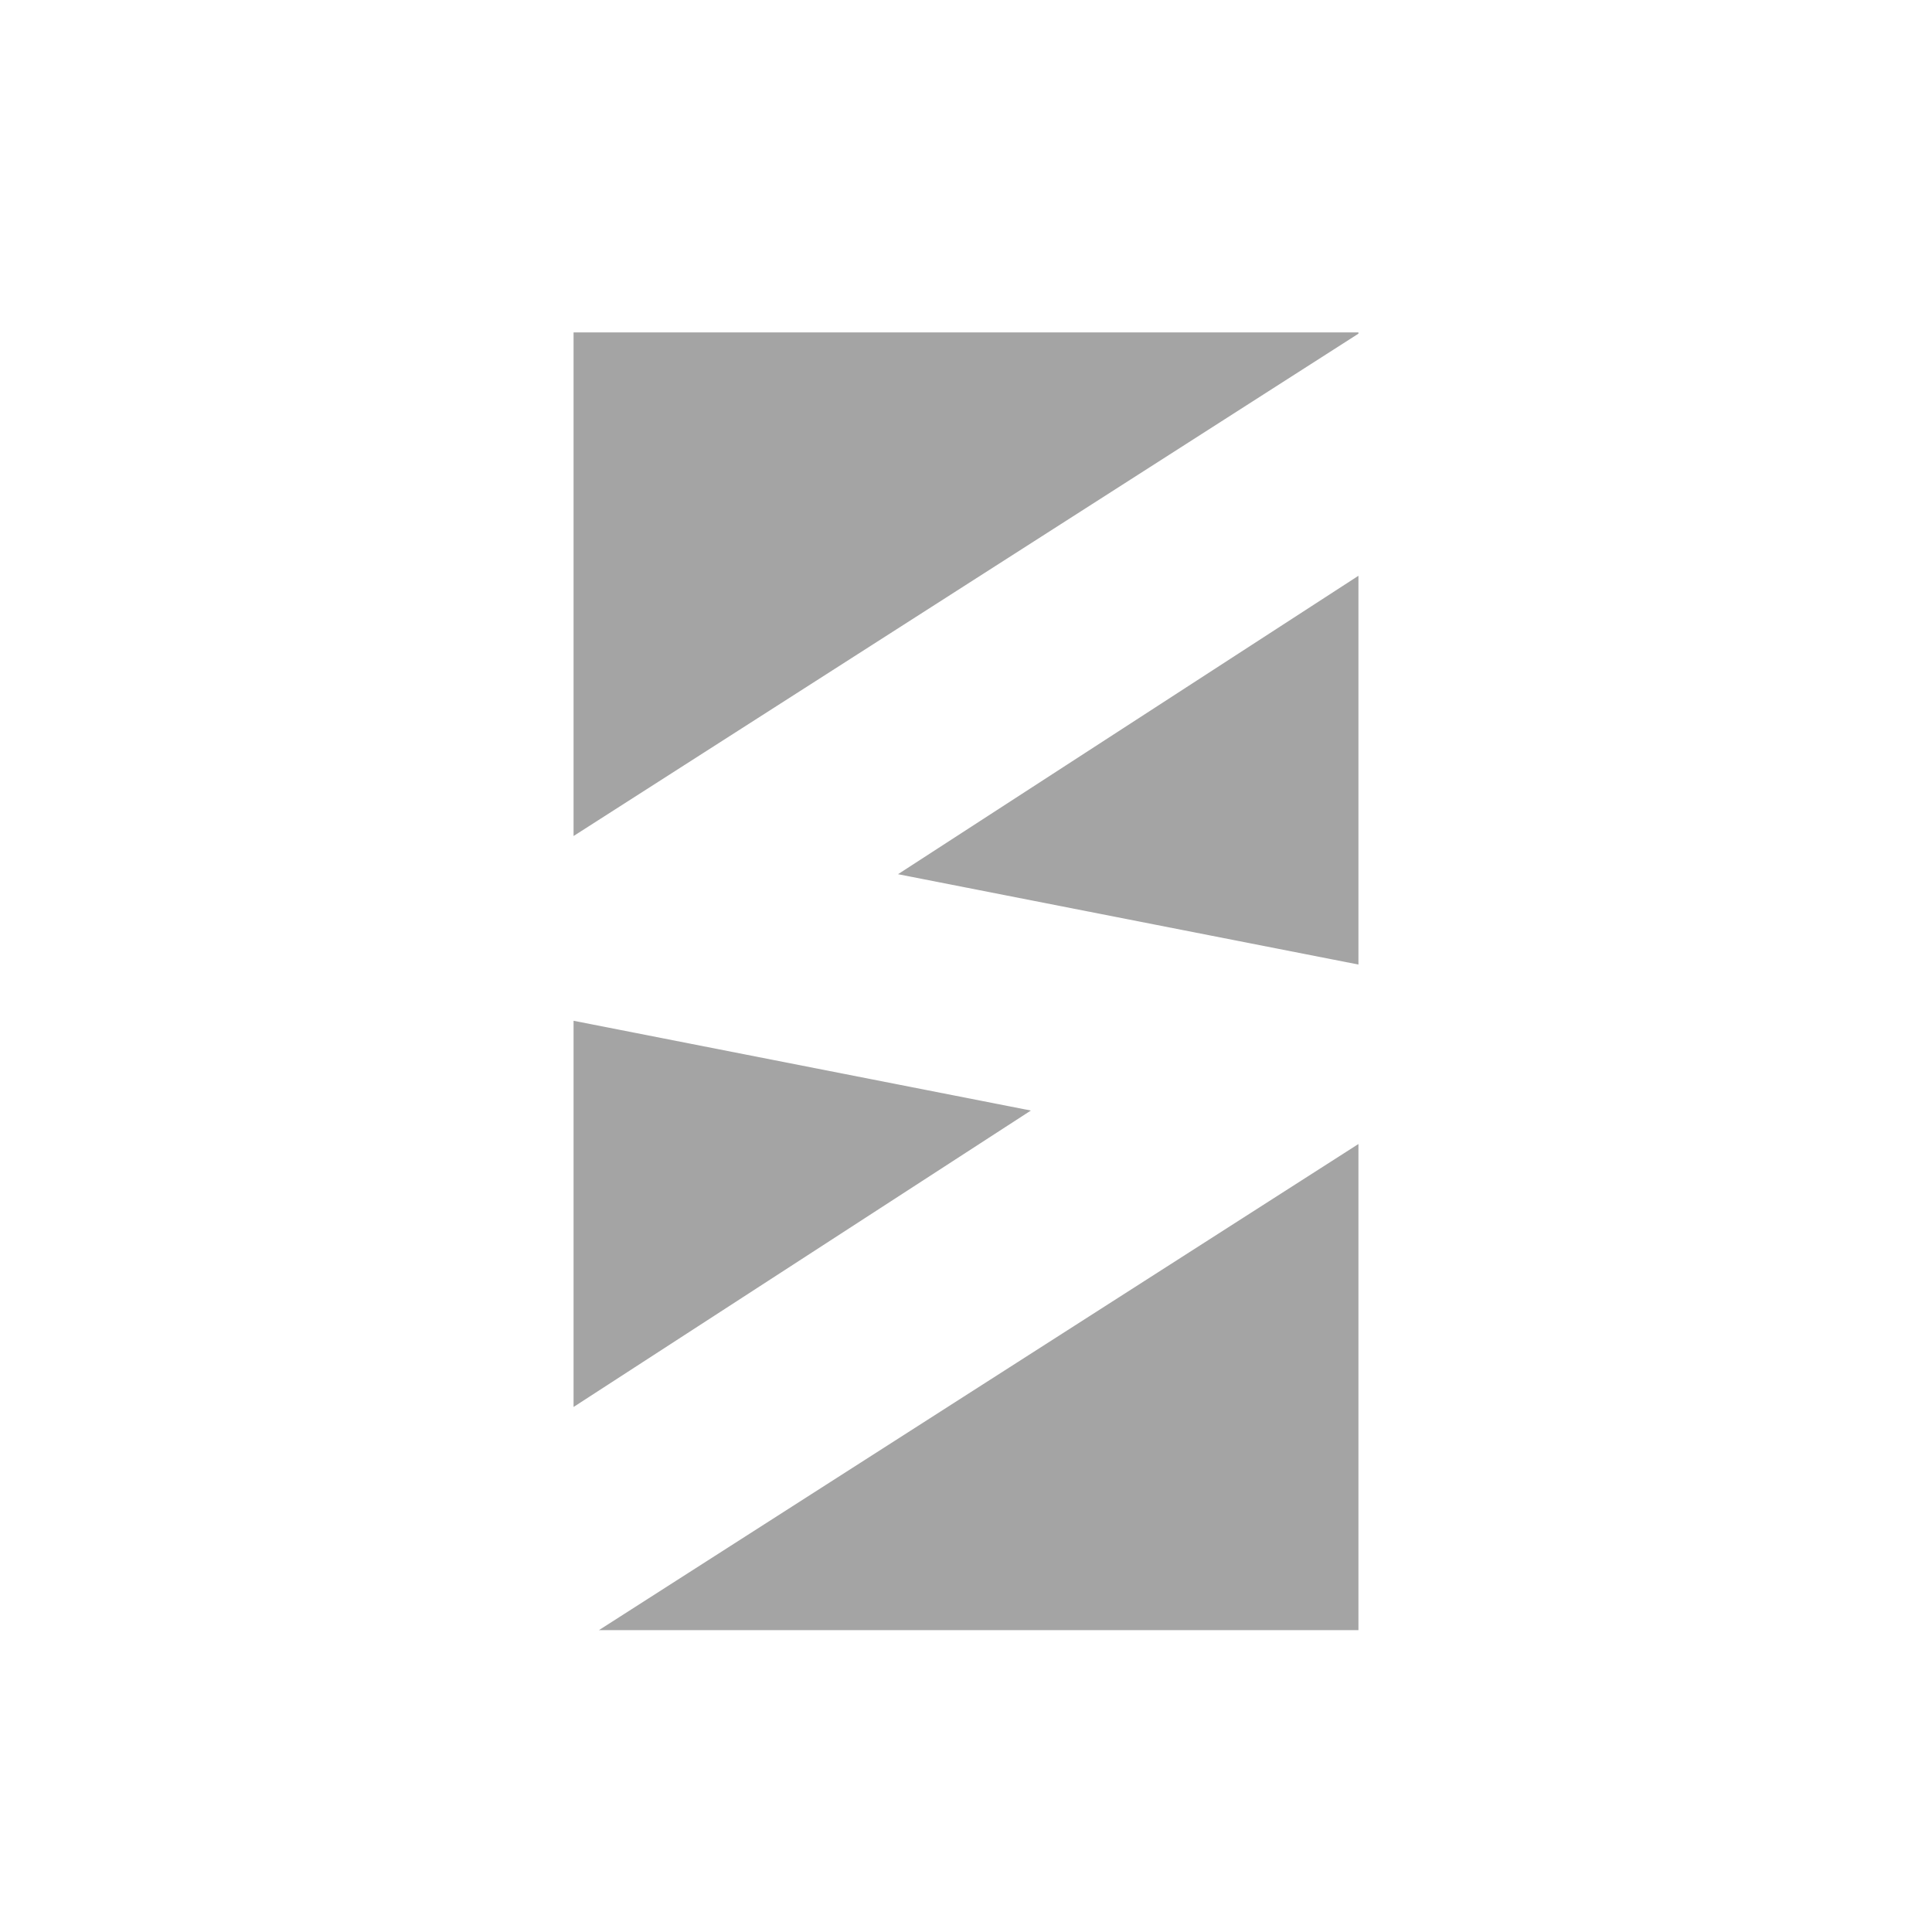
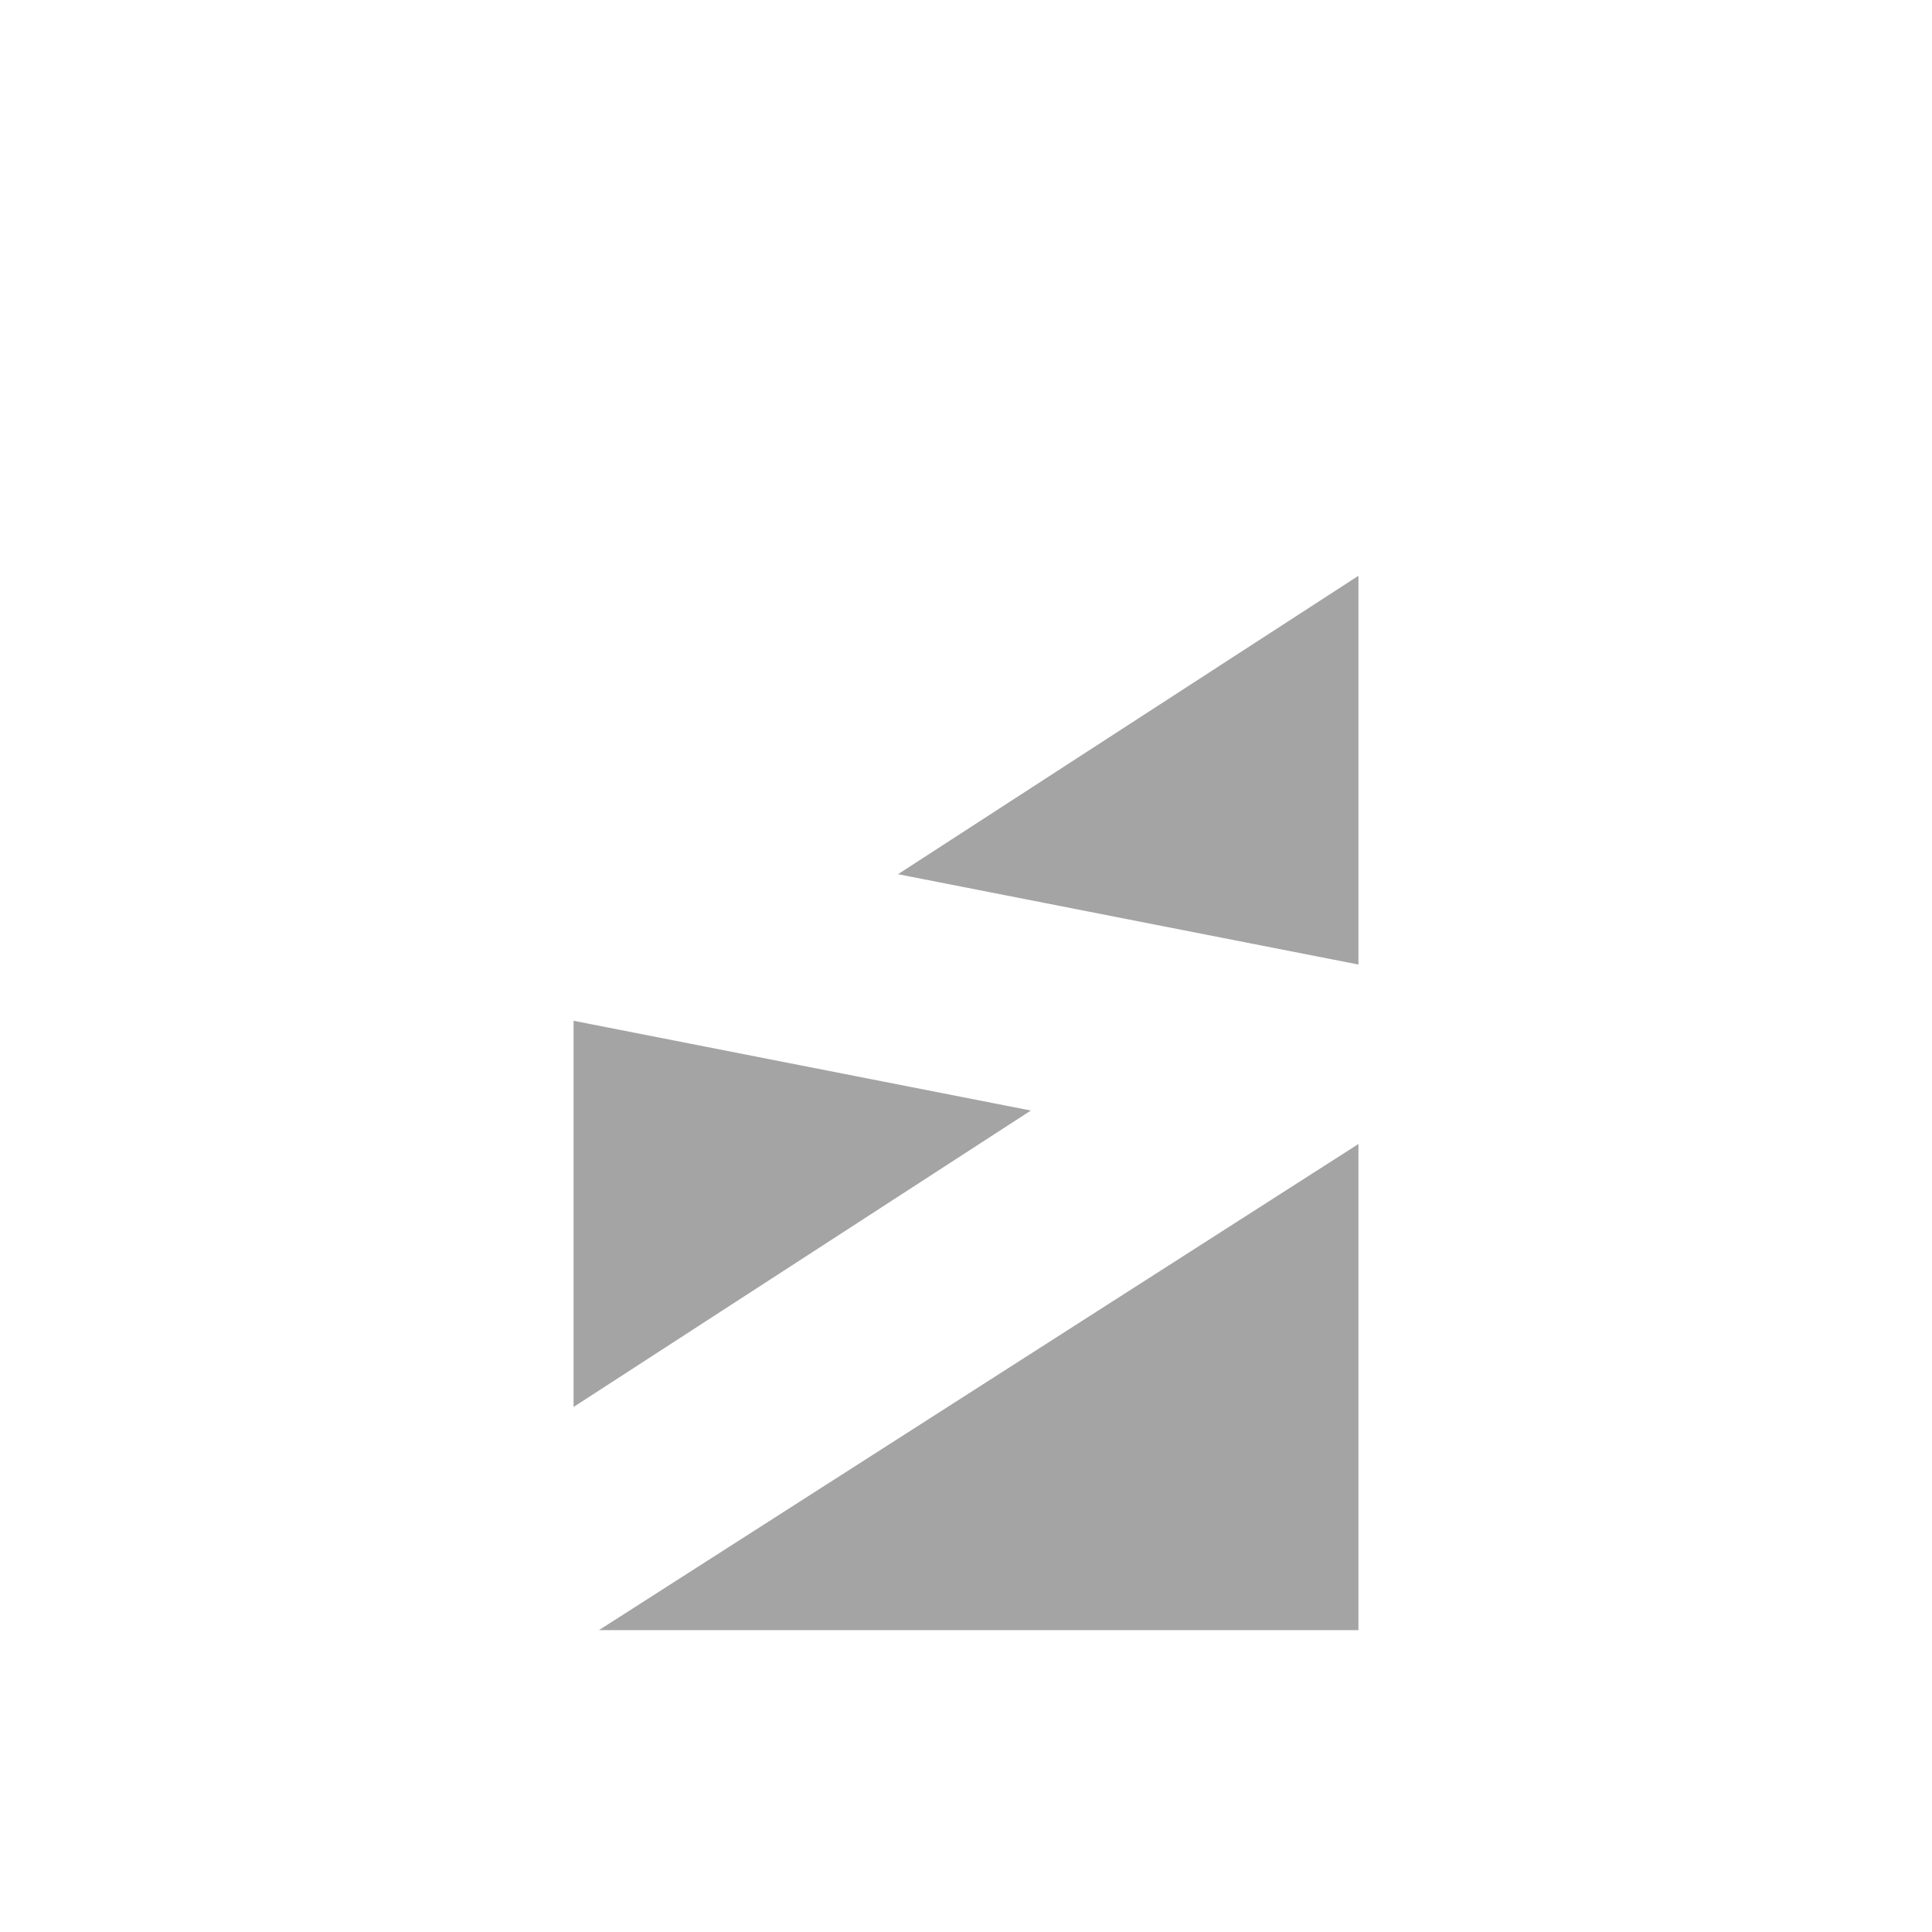
<svg xmlns="http://www.w3.org/2000/svg" width="64" height="64" viewBox="0 0 64 64" fill="none">
  <g clip-path="url(#clip0_5057_400)">
-     <path fill-rule="evenodd" clip-rule="evenodd" d="M45.066 11.011H18.83V27.803L45.066 11.011Z" fill="#A4A4A4" />
    <path fill-rule="evenodd" clip-rule="evenodd" d="M29.748 28.959L45.068 19.029V31.965L29.748 28.959Z" fill="#A4A4A4" />
    <path fill-rule="evenodd" clip-rule="evenodd" d="M18.832 54.646H45.068V37.853L18.832 54.646Z" fill="#A4A4A4" />
    <path fill-rule="evenodd" clip-rule="evenodd" d="M34.149 36.788L18.83 46.718V33.781L34.149 36.788Z" fill="#A4A4A4" />
  </g>
  <defs>
    <clipPath id="clip0_5057_400">
      <rect width="26" height="43" fill="white" transform="translate(19 11)" />
    </clipPath>
  </defs>
</svg>